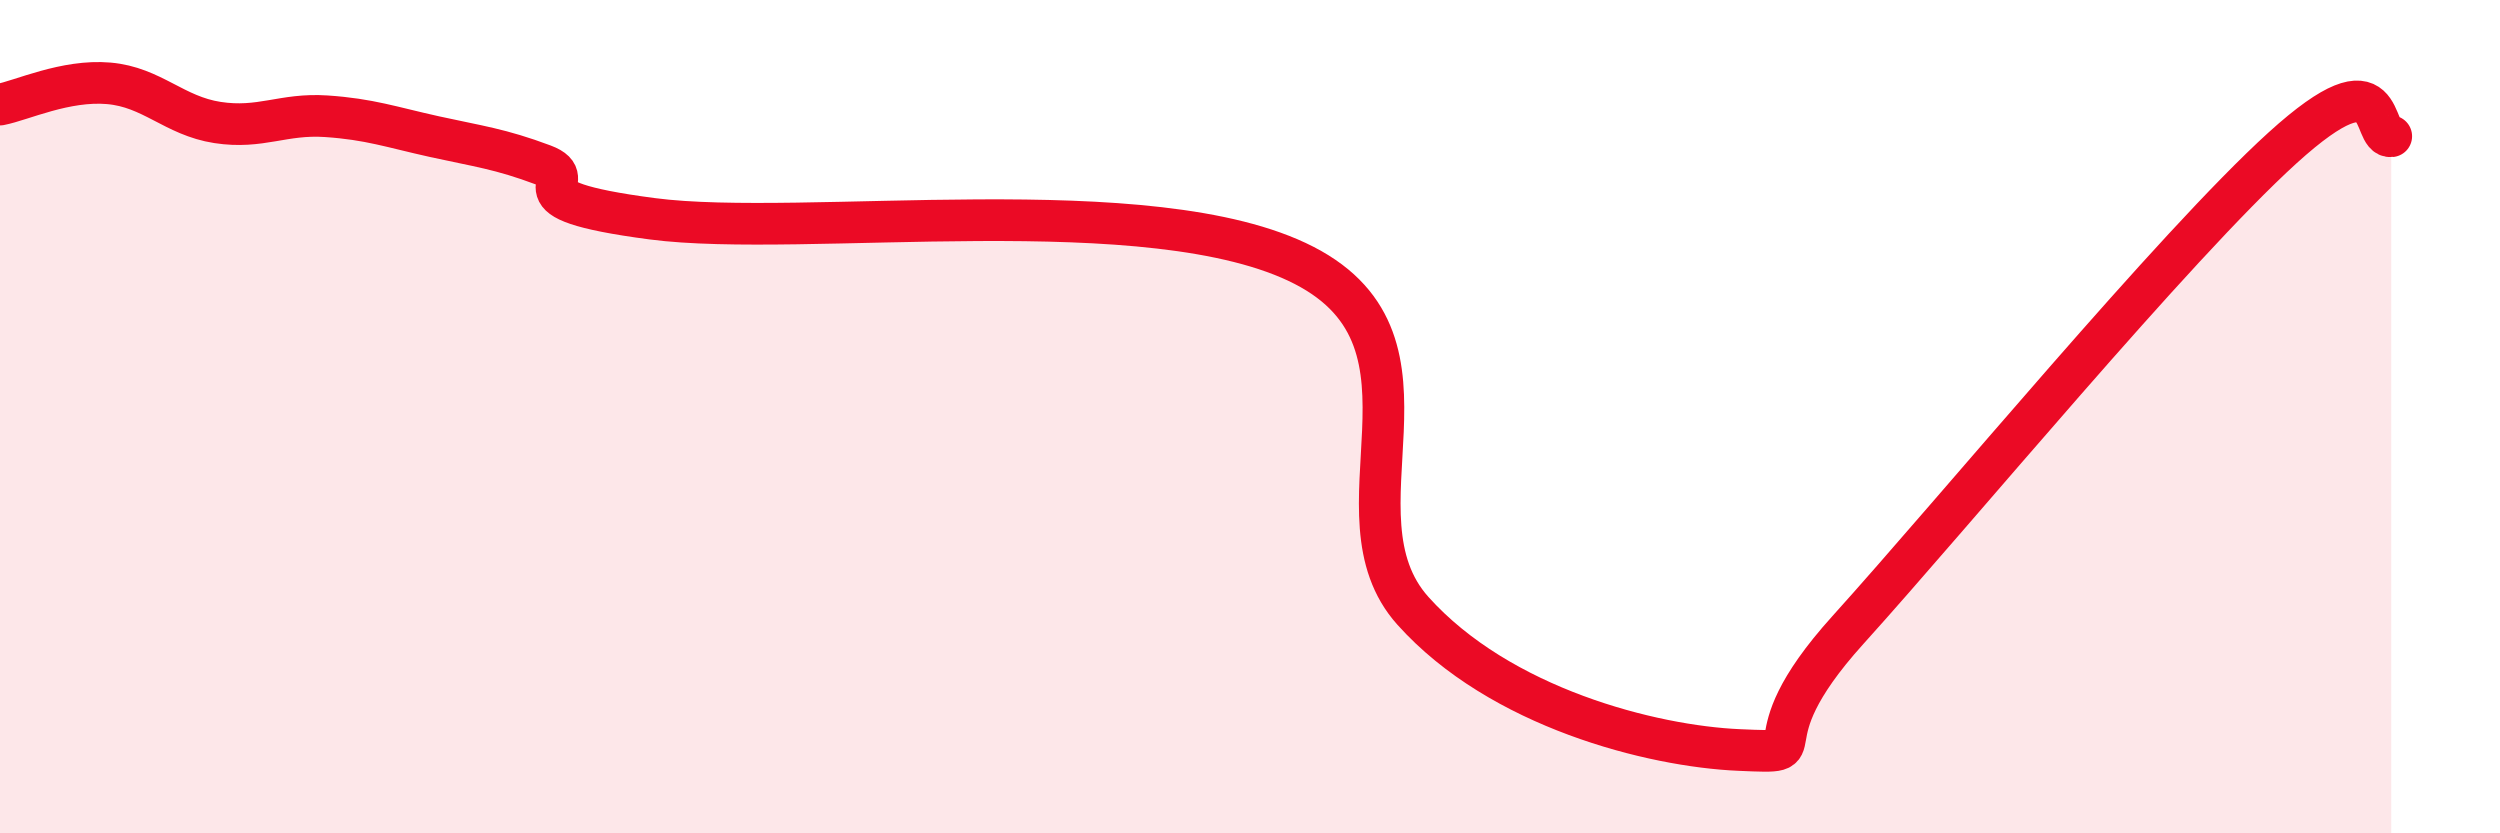
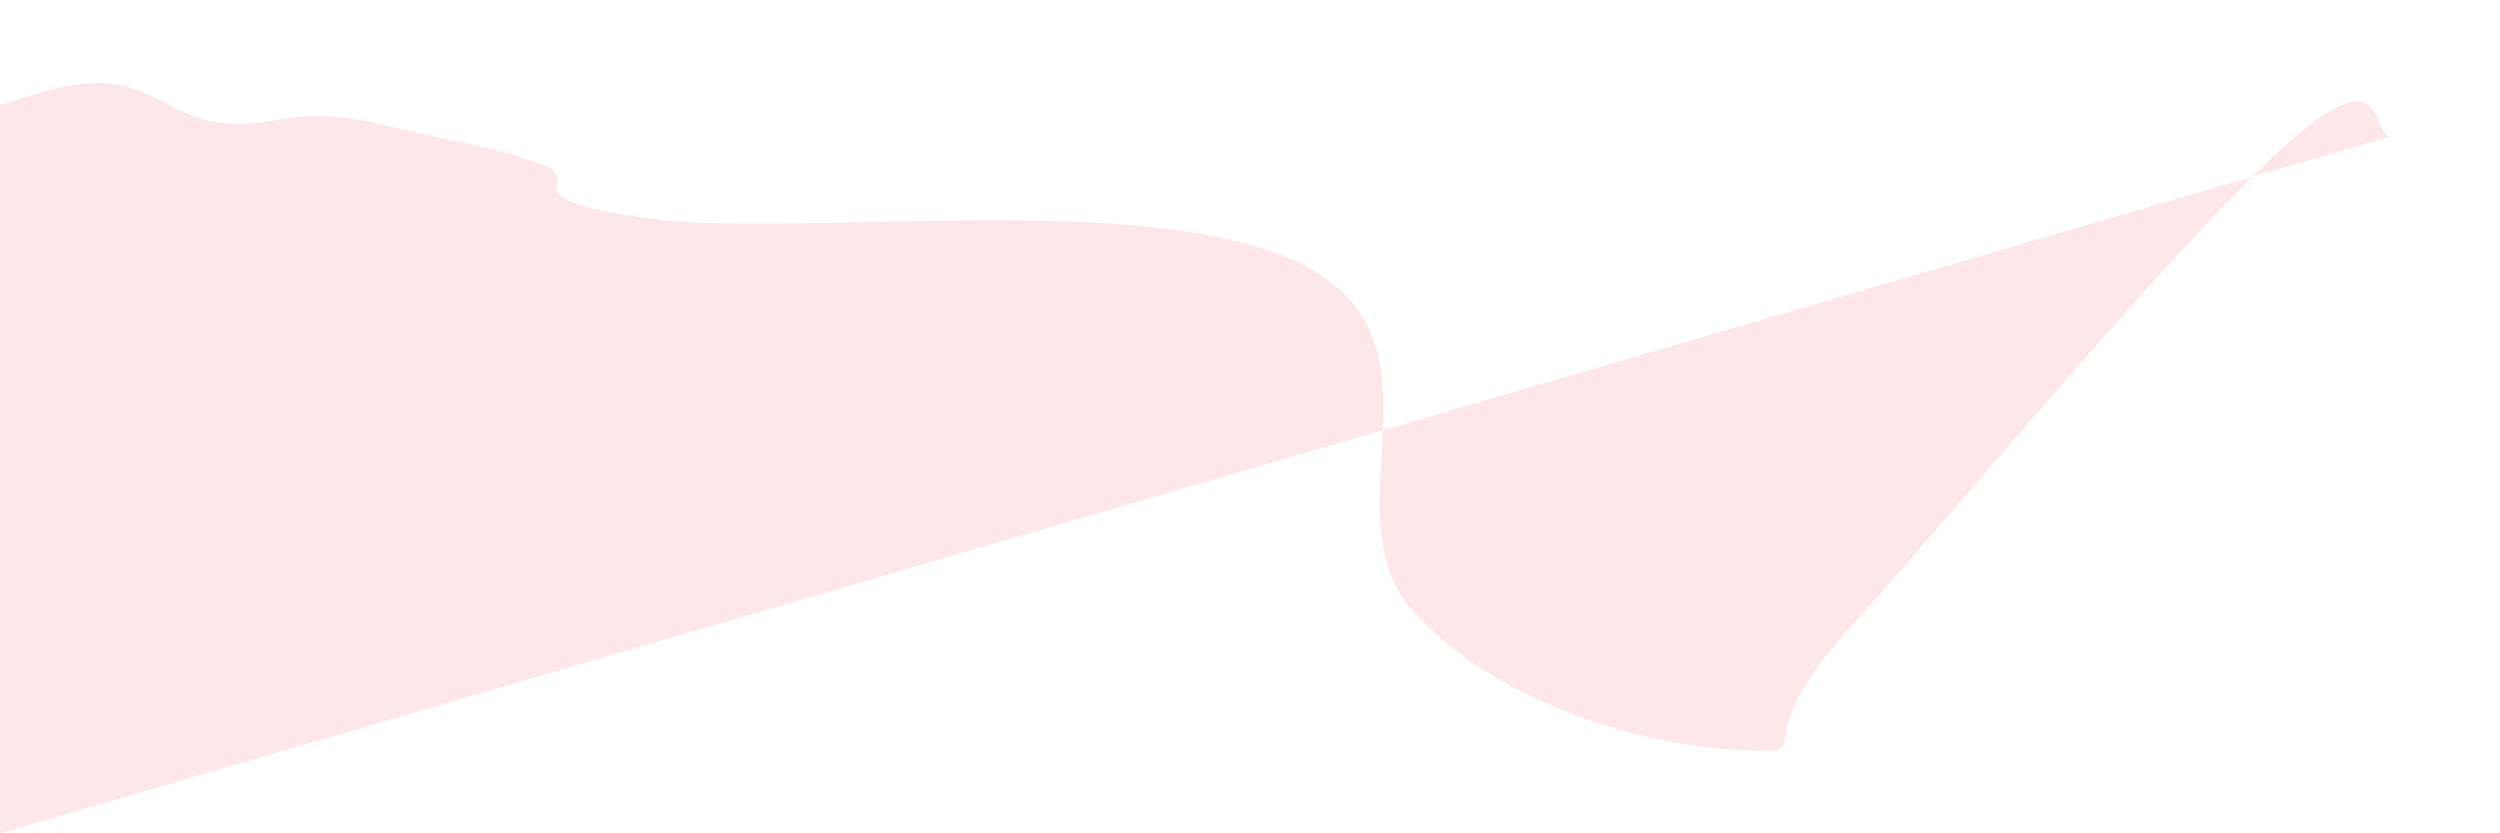
<svg xmlns="http://www.w3.org/2000/svg" width="60" height="20" viewBox="0 0 60 20">
-   <path d="M 0,2.51 C 0.52,2.41 1.57,1.91 2.61,2 C 3.65,2.09 4.18,2.78 5.22,2.94 C 6.26,3.1 6.79,2.72 7.83,2.79 C 8.87,2.86 9.39,3.05 10.43,3.28 C 11.47,3.51 12,3.57 13.04,3.96 C 14.08,4.35 12,4.77 15.65,5.25 C 19.3,5.73 27.65,4.49 31.3,6.37 C 34.95,8.25 31.82,12.33 33.91,14.66 C 36,16.99 39.65,17.91 41.74,18 C 43.83,18.09 41.74,18.01 44.35,15.12 C 46.96,12.23 52.17,5.92 54.78,3.55 C 57.39,1.18 56.87,3.33 57.39,3.27L57.39 20L0 20Z" fill="#EB0A25" opacity="0.1" stroke-linecap="round" stroke-linejoin="round" />
-   <path d="M 0,2.51 C 0.52,2.41 1.57,1.91 2.61,2 C 3.65,2.09 4.18,2.78 5.22,2.94 C 6.26,3.1 6.79,2.72 7.83,2.79 C 8.87,2.86 9.39,3.05 10.43,3.28 C 11.47,3.51 12,3.57 13.04,3.96 C 14.08,4.35 12,4.77 15.65,5.25 C 19.3,5.73 27.65,4.49 31.3,6.37 C 34.95,8.25 31.82,12.33 33.91,14.66 C 36,16.99 39.65,17.91 41.74,18 C 43.83,18.09 41.74,18.01 44.35,15.12 C 46.96,12.23 52.17,5.92 54.78,3.55 C 57.39,1.18 56.87,3.33 57.39,3.27" stroke="#EB0A25" stroke-width="1" fill="none" stroke-linecap="round" stroke-linejoin="round" />
+   <path d="M 0,2.51 C 0.52,2.41 1.57,1.91 2.61,2 C 3.65,2.09 4.18,2.78 5.22,2.94 C 6.26,3.1 6.79,2.72 7.83,2.79 C 8.87,2.86 9.39,3.05 10.43,3.28 C 11.47,3.51 12,3.57 13.04,3.96 C 14.08,4.35 12,4.77 15.65,5.25 C 19.3,5.73 27.65,4.49 31.3,6.37 C 34.95,8.25 31.82,12.33 33.91,14.66 C 36,16.99 39.65,17.91 41.74,18 C 43.83,18.09 41.74,18.01 44.35,15.12 C 46.96,12.23 52.17,5.92 54.78,3.55 C 57.39,1.18 56.87,3.33 57.39,3.27L0 20Z" fill="#EB0A25" opacity="0.1" stroke-linecap="round" stroke-linejoin="round" />
</svg>